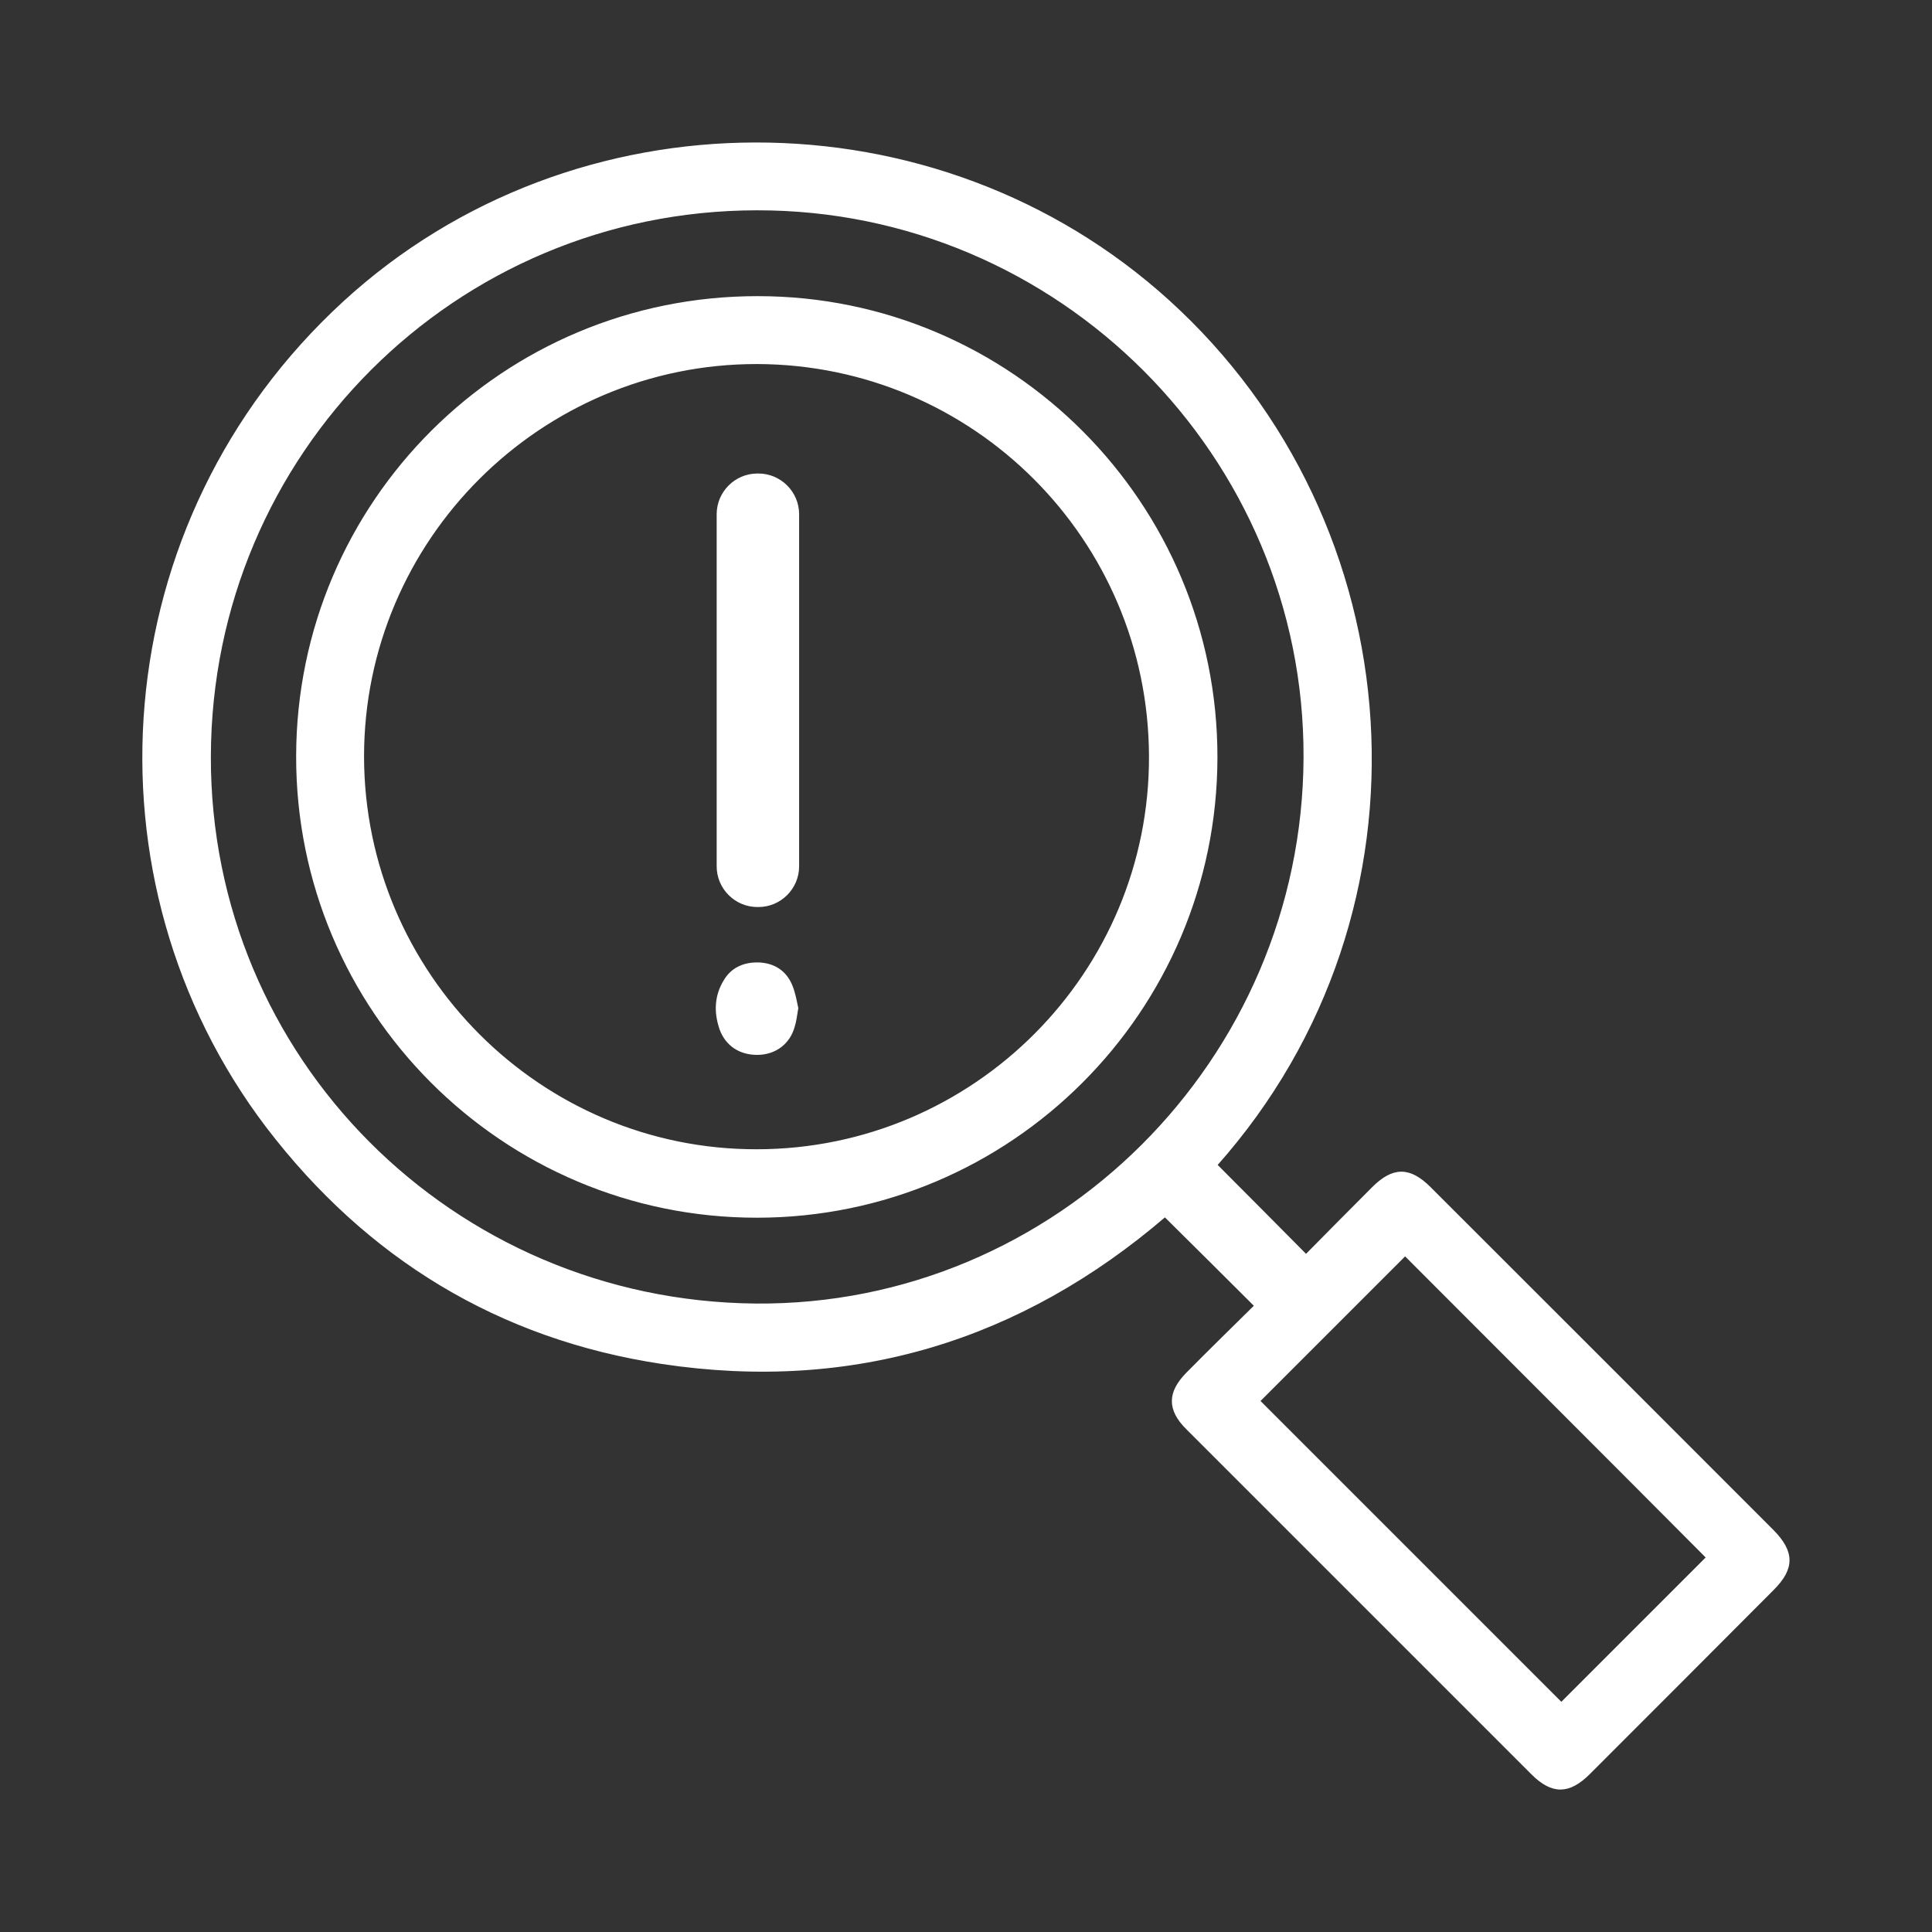
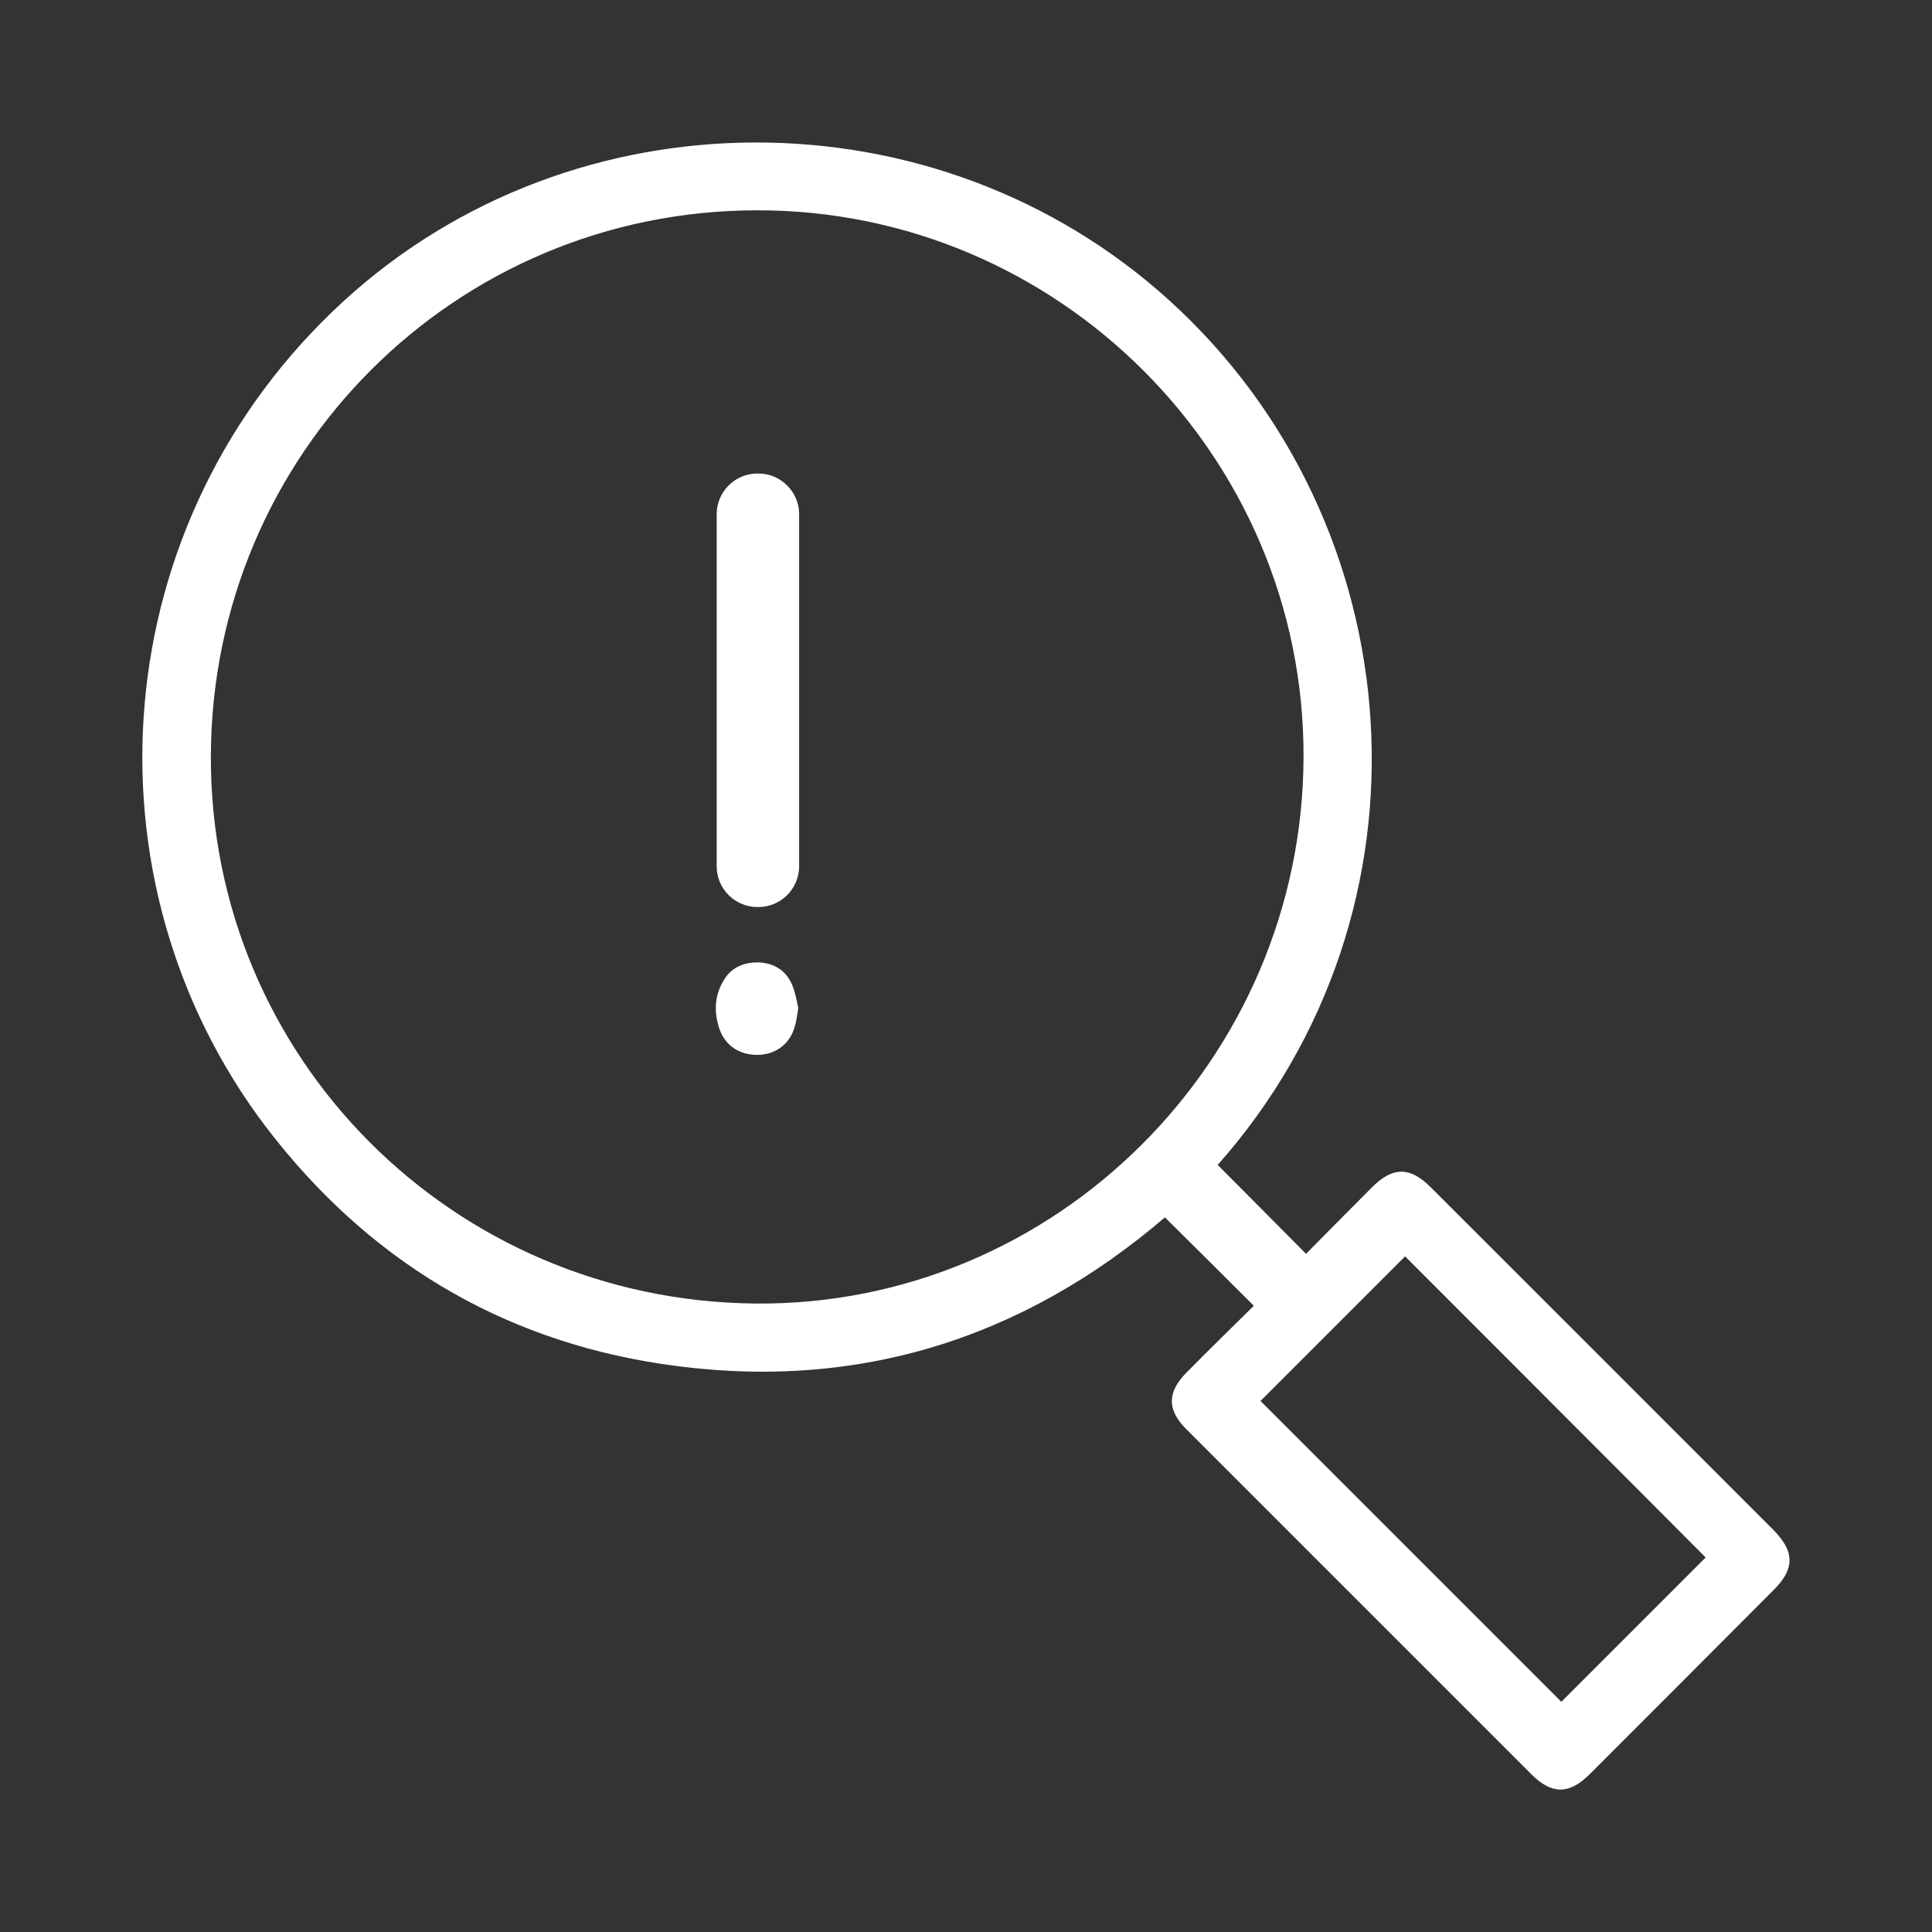
<svg xmlns="http://www.w3.org/2000/svg" version="1.1" id="Layer_1" x="0px" y="0px" viewBox="0 0 700 700" style="enable-background:new 0 0 700 700;" xml:space="preserve">
  <rect x="0" y="0" width="700" height="700" fill="#333333" stroke="none" />
  <style type="text/css">
	.st0{fill:#FFFFFF;stroke:#FFFFFF;stroke-width:4;stroke-miterlimit:10;}
	.st1{fill:#FFFFFF;stroke:#FFFFFF;stroke-miterlimit:10;}
	.st2{fill:#FFFFFF;stroke:#FFFFFF;stroke-width:1.071;stroke-miterlimit:10;}
</style>
  <g>
    <path class="st0" d="M287.2,365.3c-0.4,2.3-0.6,4.4-1.2,6.2c-1.5,5.4-5.9,8.6-11.4,8.7c-5.7,0.1-10.1-2.7-12-7.9   c-1.9-5.6-1.8-11,1.4-16.2c2.4-4,6.3-5.5,10.8-5.4c4.8,0.2,8.5,2.4,10.4,7C286.3,360.4,286.7,363,287.2,365.3z" />
    <g>
      <path class="st1" d="M440.5,422.1c10.8,10.8,21.5,21.6,32.7,32.9c7.9-8,16.1-16.3,24.3-24.5c7.3-7.3,13.2-7.3,20.5,0    c41.4,41.4,82.9,82.8,124.2,124.2c7.5,7.6,7.6,13.5,0.1,21c-22.2,22.3-44.4,44.5-66.6,66.7c-7.3,7.3-13.3,7.3-20.5,0.1    c-41.7-41.7-83.4-83.4-125.1-125.1c-6.7-6.7-6.7-12.8,0.1-19.7c8.3-8.4,16.7-16.6,24.8-24.6c-11.2-11.2-21.9-21.8-32.9-32.7    c-52.2,44.8-113.2,63.7-182.2,53.3c-59-8.9-106.8-38.1-143-85.5C29,318.8,38.2,189,124.7,109.6c83.4-76.5,214.5-76.6,298.5-0.5    C512.1,189.6,522.9,329.5,440.5,422.1z M472.8,274.4c0.4-109.3-89.1-198.9-198.6-198.7C164.6,75.8,76.2,164.2,75.9,274    c-0.3,109.4,87.8,197.8,197.9,198.8C382.7,473.7,472.4,384.2,472.8,274.4z M509.1,454.5c-18.5,18.5-36.2,36.2-53.1,53.1    c36.4,36.4,73.3,73.3,109.7,109.7c17.1-17.1,34.8-34.8,53-53C582.2,527.6,545.2,490.7,509.1,454.5z" />
-       <path class="st1" d="M274.6,107.8c91.7,0,166.2,74.8,166,166.8c-0.2,91.7-74.6,166-166.2,166.1c-92.1,0.1-166.8-74.7-166.6-166.8    C108,181.9,182.5,107.7,274.6,107.8z M274.3,416.9c78.8-0.1,142.8-64.3,142.5-143s-63.9-142.3-142.5-142.5    c-78.7-0.1-142.9,64-142.9,142.7C131.5,352.9,195.7,417.1,274.3,416.9z" />
    </g>
    <path class="st2" d="M274.8,328.1h-0.4c-7.8,0-14.2-6.4-14.2-14.2V186.3c0-7.8,6.4-14.2,14.2-14.2h0.4c7.8,0,14.2,6.4,14.2,14.2   v127.6C289,321.7,282.6,328.1,274.8,328.1z" />
  </g>
</svg>